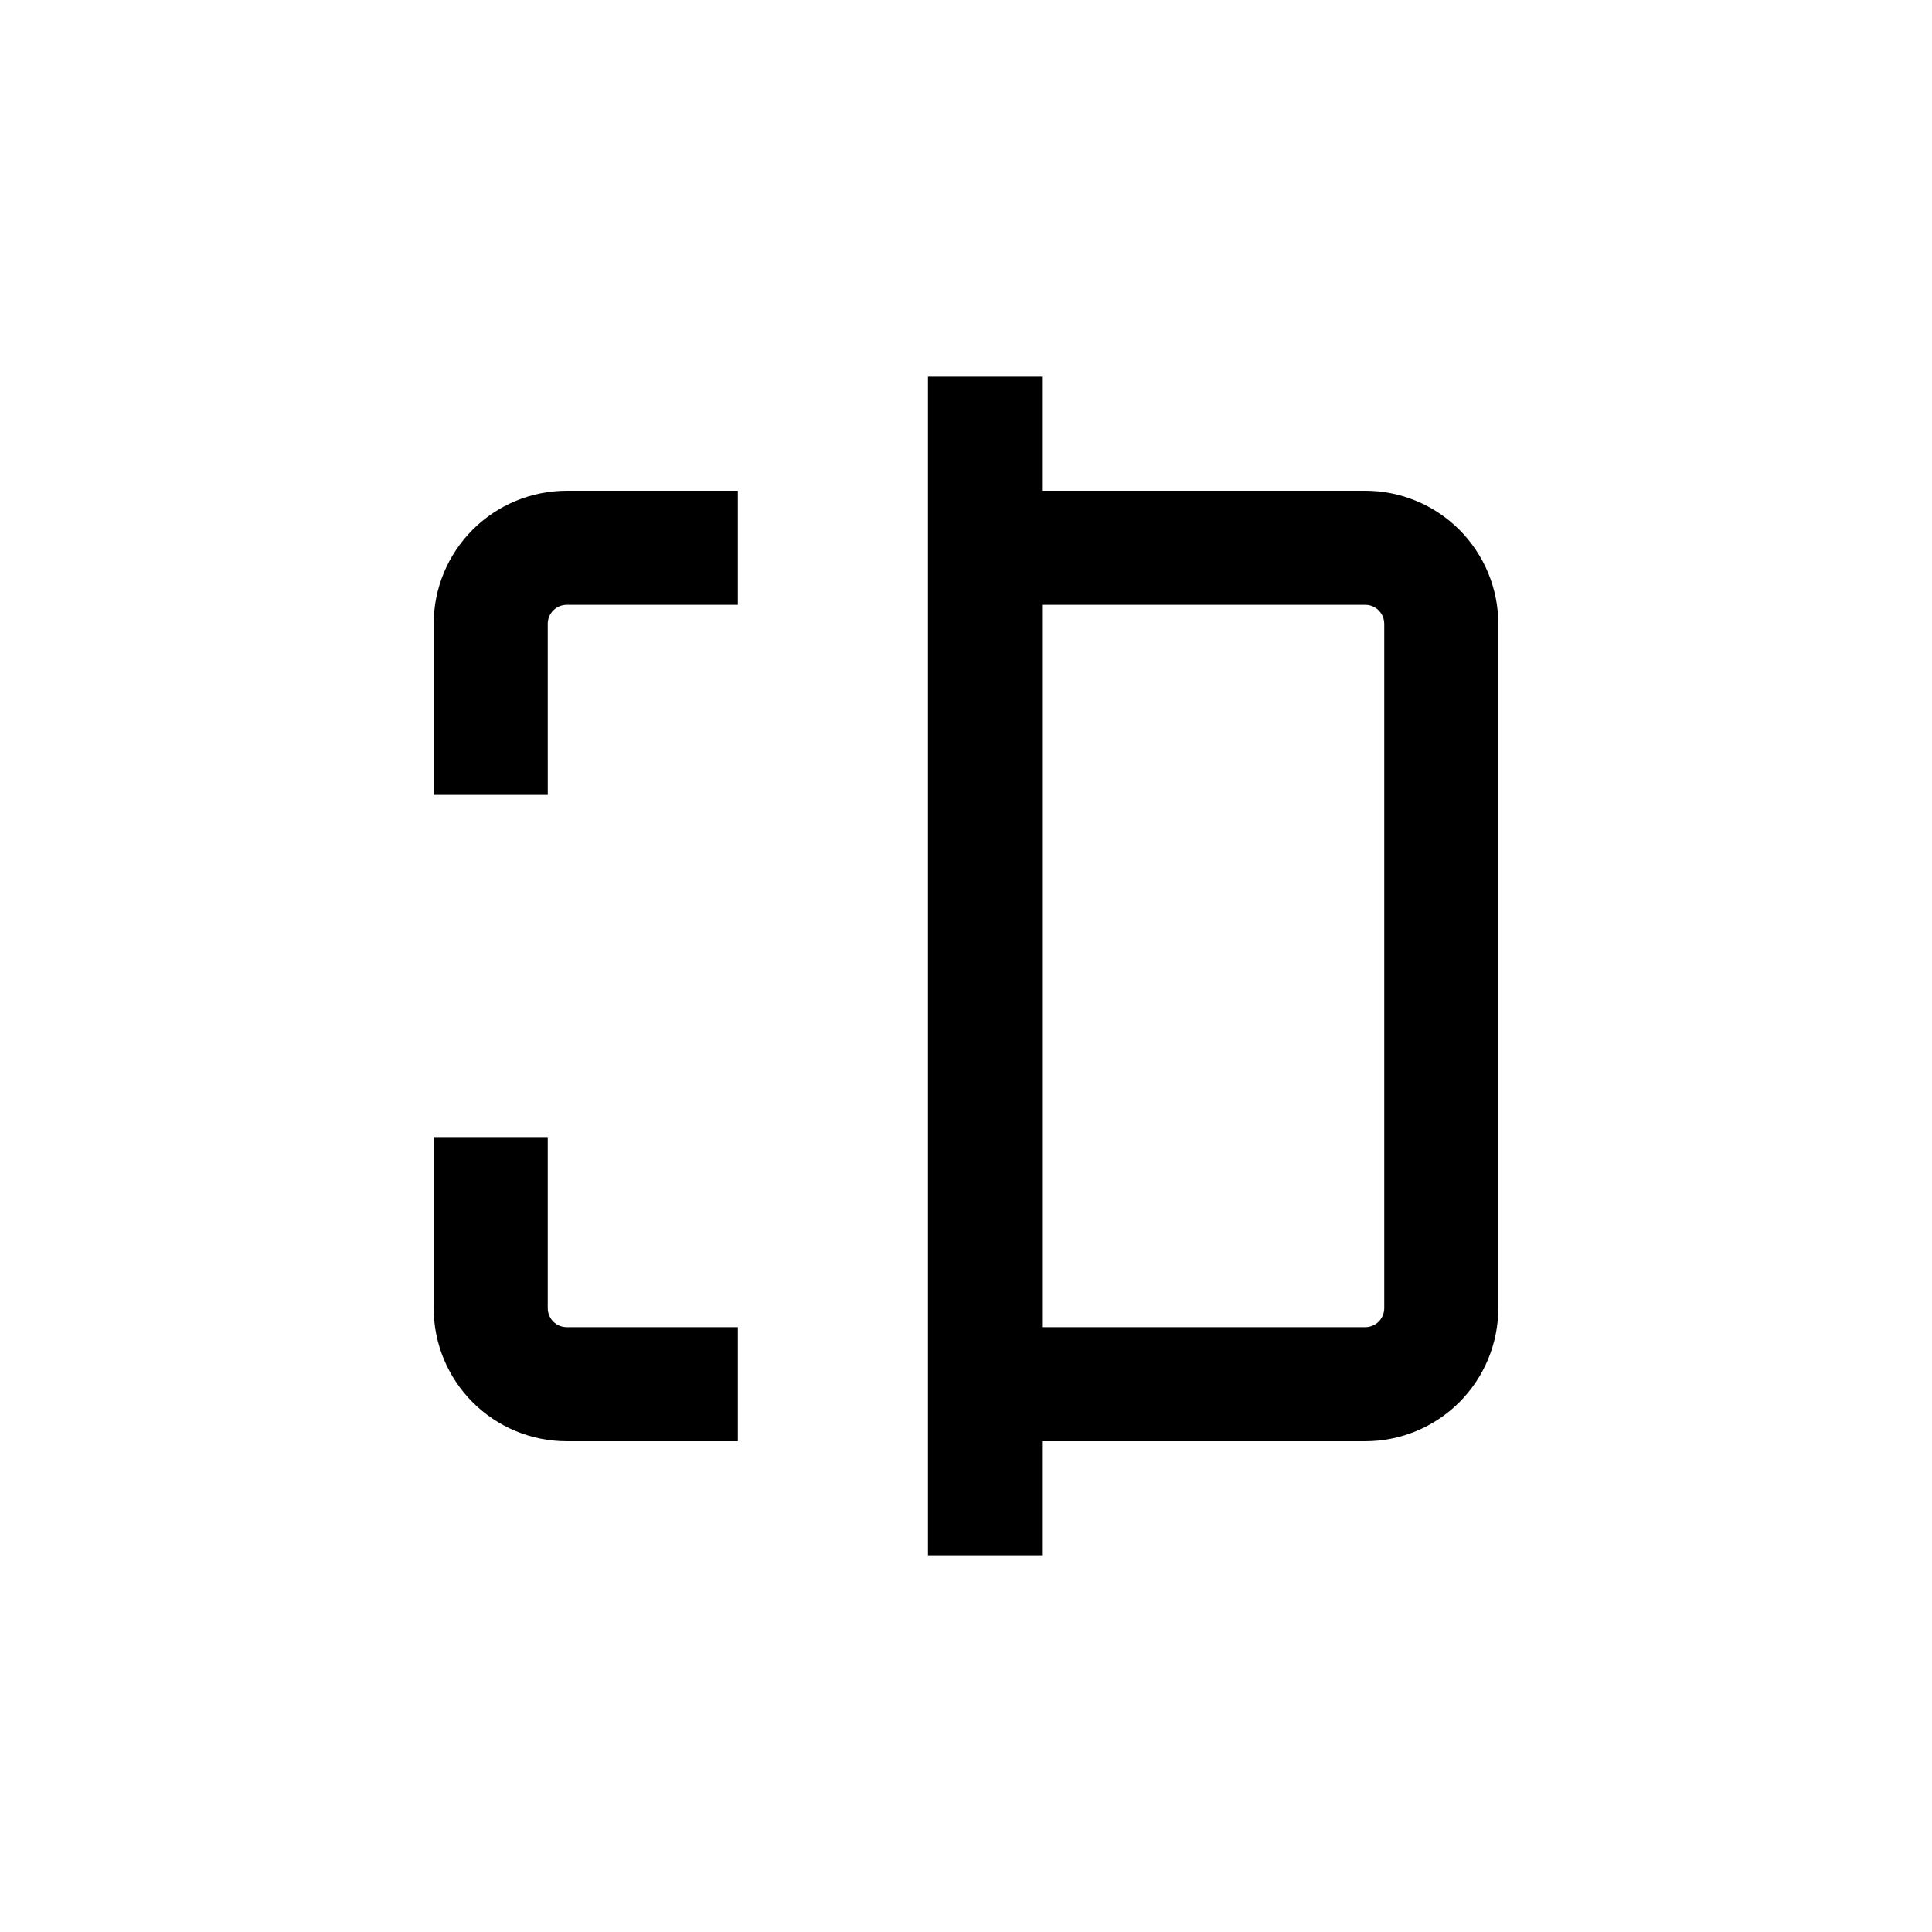
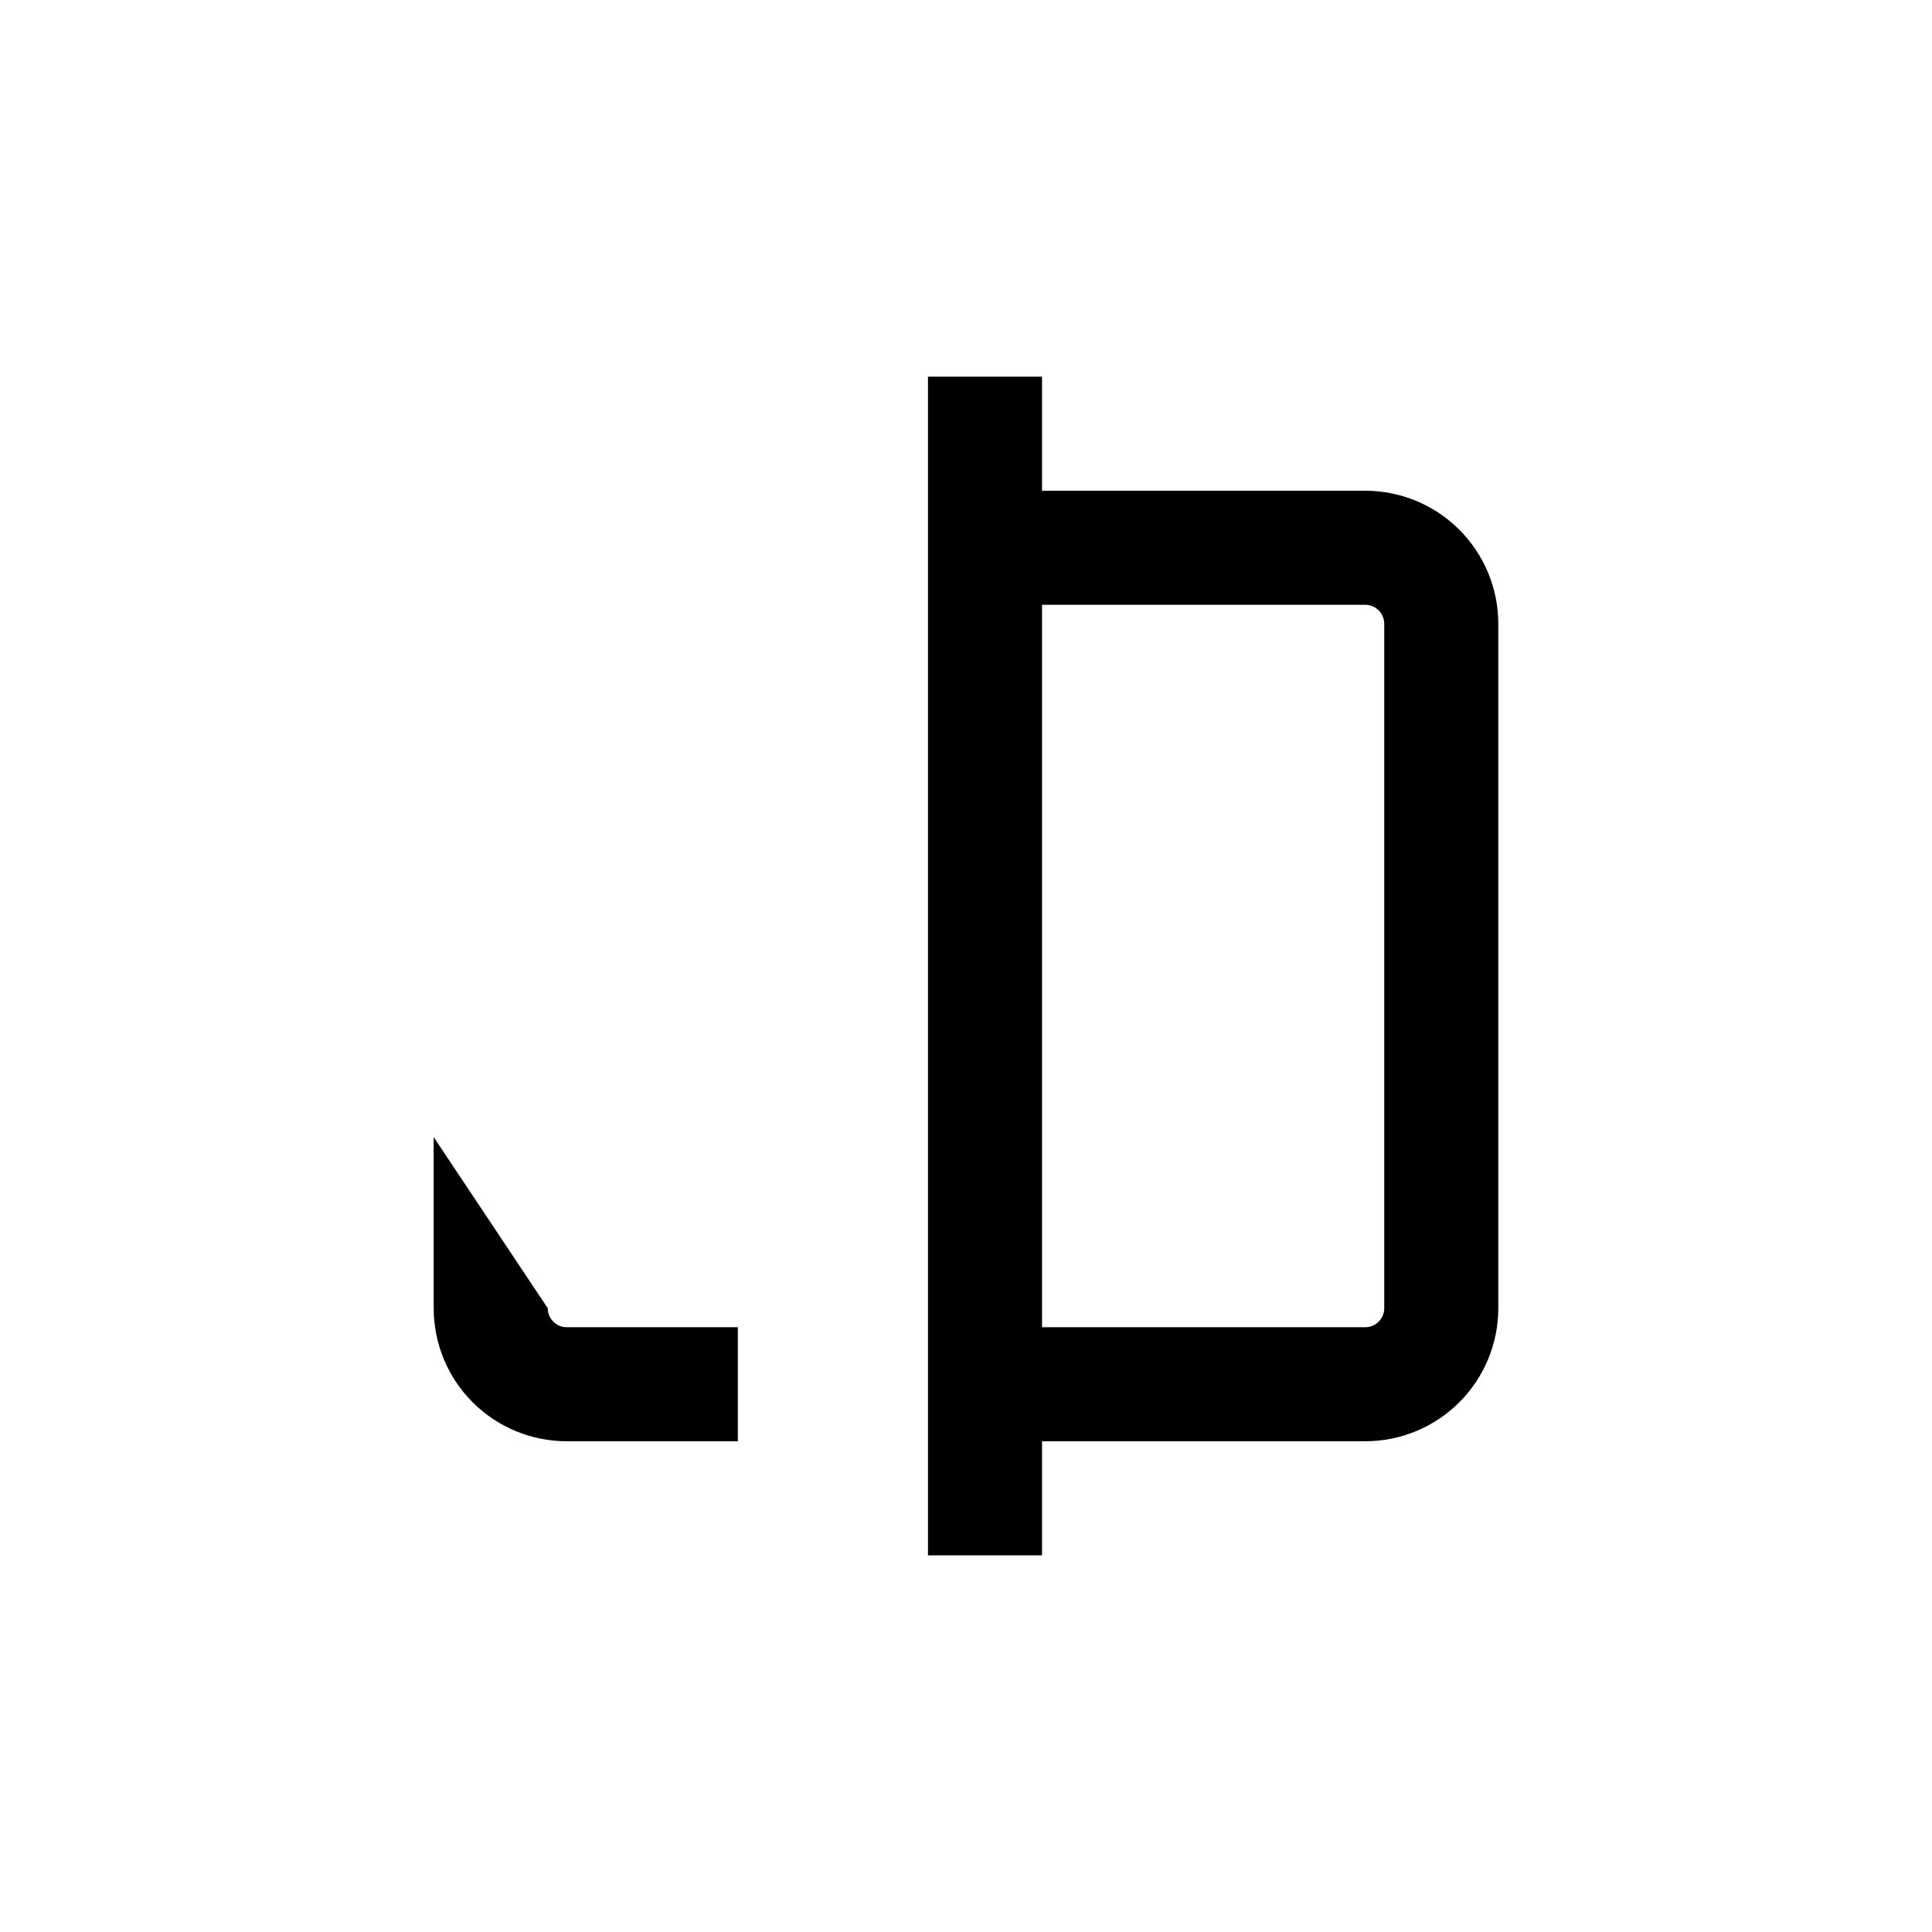
<svg xmlns="http://www.w3.org/2000/svg" fill="#000000" width="800px" height="800px" version="1.1" viewBox="144 144 512 512">
  <g>
-     <path d="m258.93 445.34v45.344c0 9.355 3.715 18.324 10.328 24.938 6.613 6.613 15.582 10.328 24.938 10.328h45.344v-30.227h-45.344c-2.781 0-5.039-2.258-5.039-5.039v-45.344z" />
-     <path d="m339.54 274.05h-45.344c-9.355 0-18.324 3.715-24.938 10.328s-10.328 15.586-10.328 24.938v45.344h30.23l-0.004-45.344c0-2.781 2.258-5.039 5.039-5.039h45.344z" />
+     <path d="m258.93 445.34v45.344c0 9.355 3.715 18.324 10.328 24.938 6.613 6.613 15.582 10.328 24.938 10.328h45.344v-30.227h-45.344c-2.781 0-5.039-2.258-5.039-5.039z" />
    <path d="m389.92 243.82v312.36h30.23v-30.23h85.645c9.355 0 18.324-3.715 24.938-10.328 6.613-6.613 10.332-15.582 10.332-24.938v-181.37c0-9.352-3.719-18.324-10.332-24.938s-15.582-10.328-24.938-10.328h-85.645v-30.23zm115.88 60.457c1.336 0 2.621 0.531 3.562 1.477 0.945 0.945 1.477 2.227 1.477 3.562v181.37c0 1.336-0.531 2.617-1.477 3.562-0.941 0.945-2.227 1.477-3.562 1.477h-85.645v-191.45z" />
  </g>
</svg>